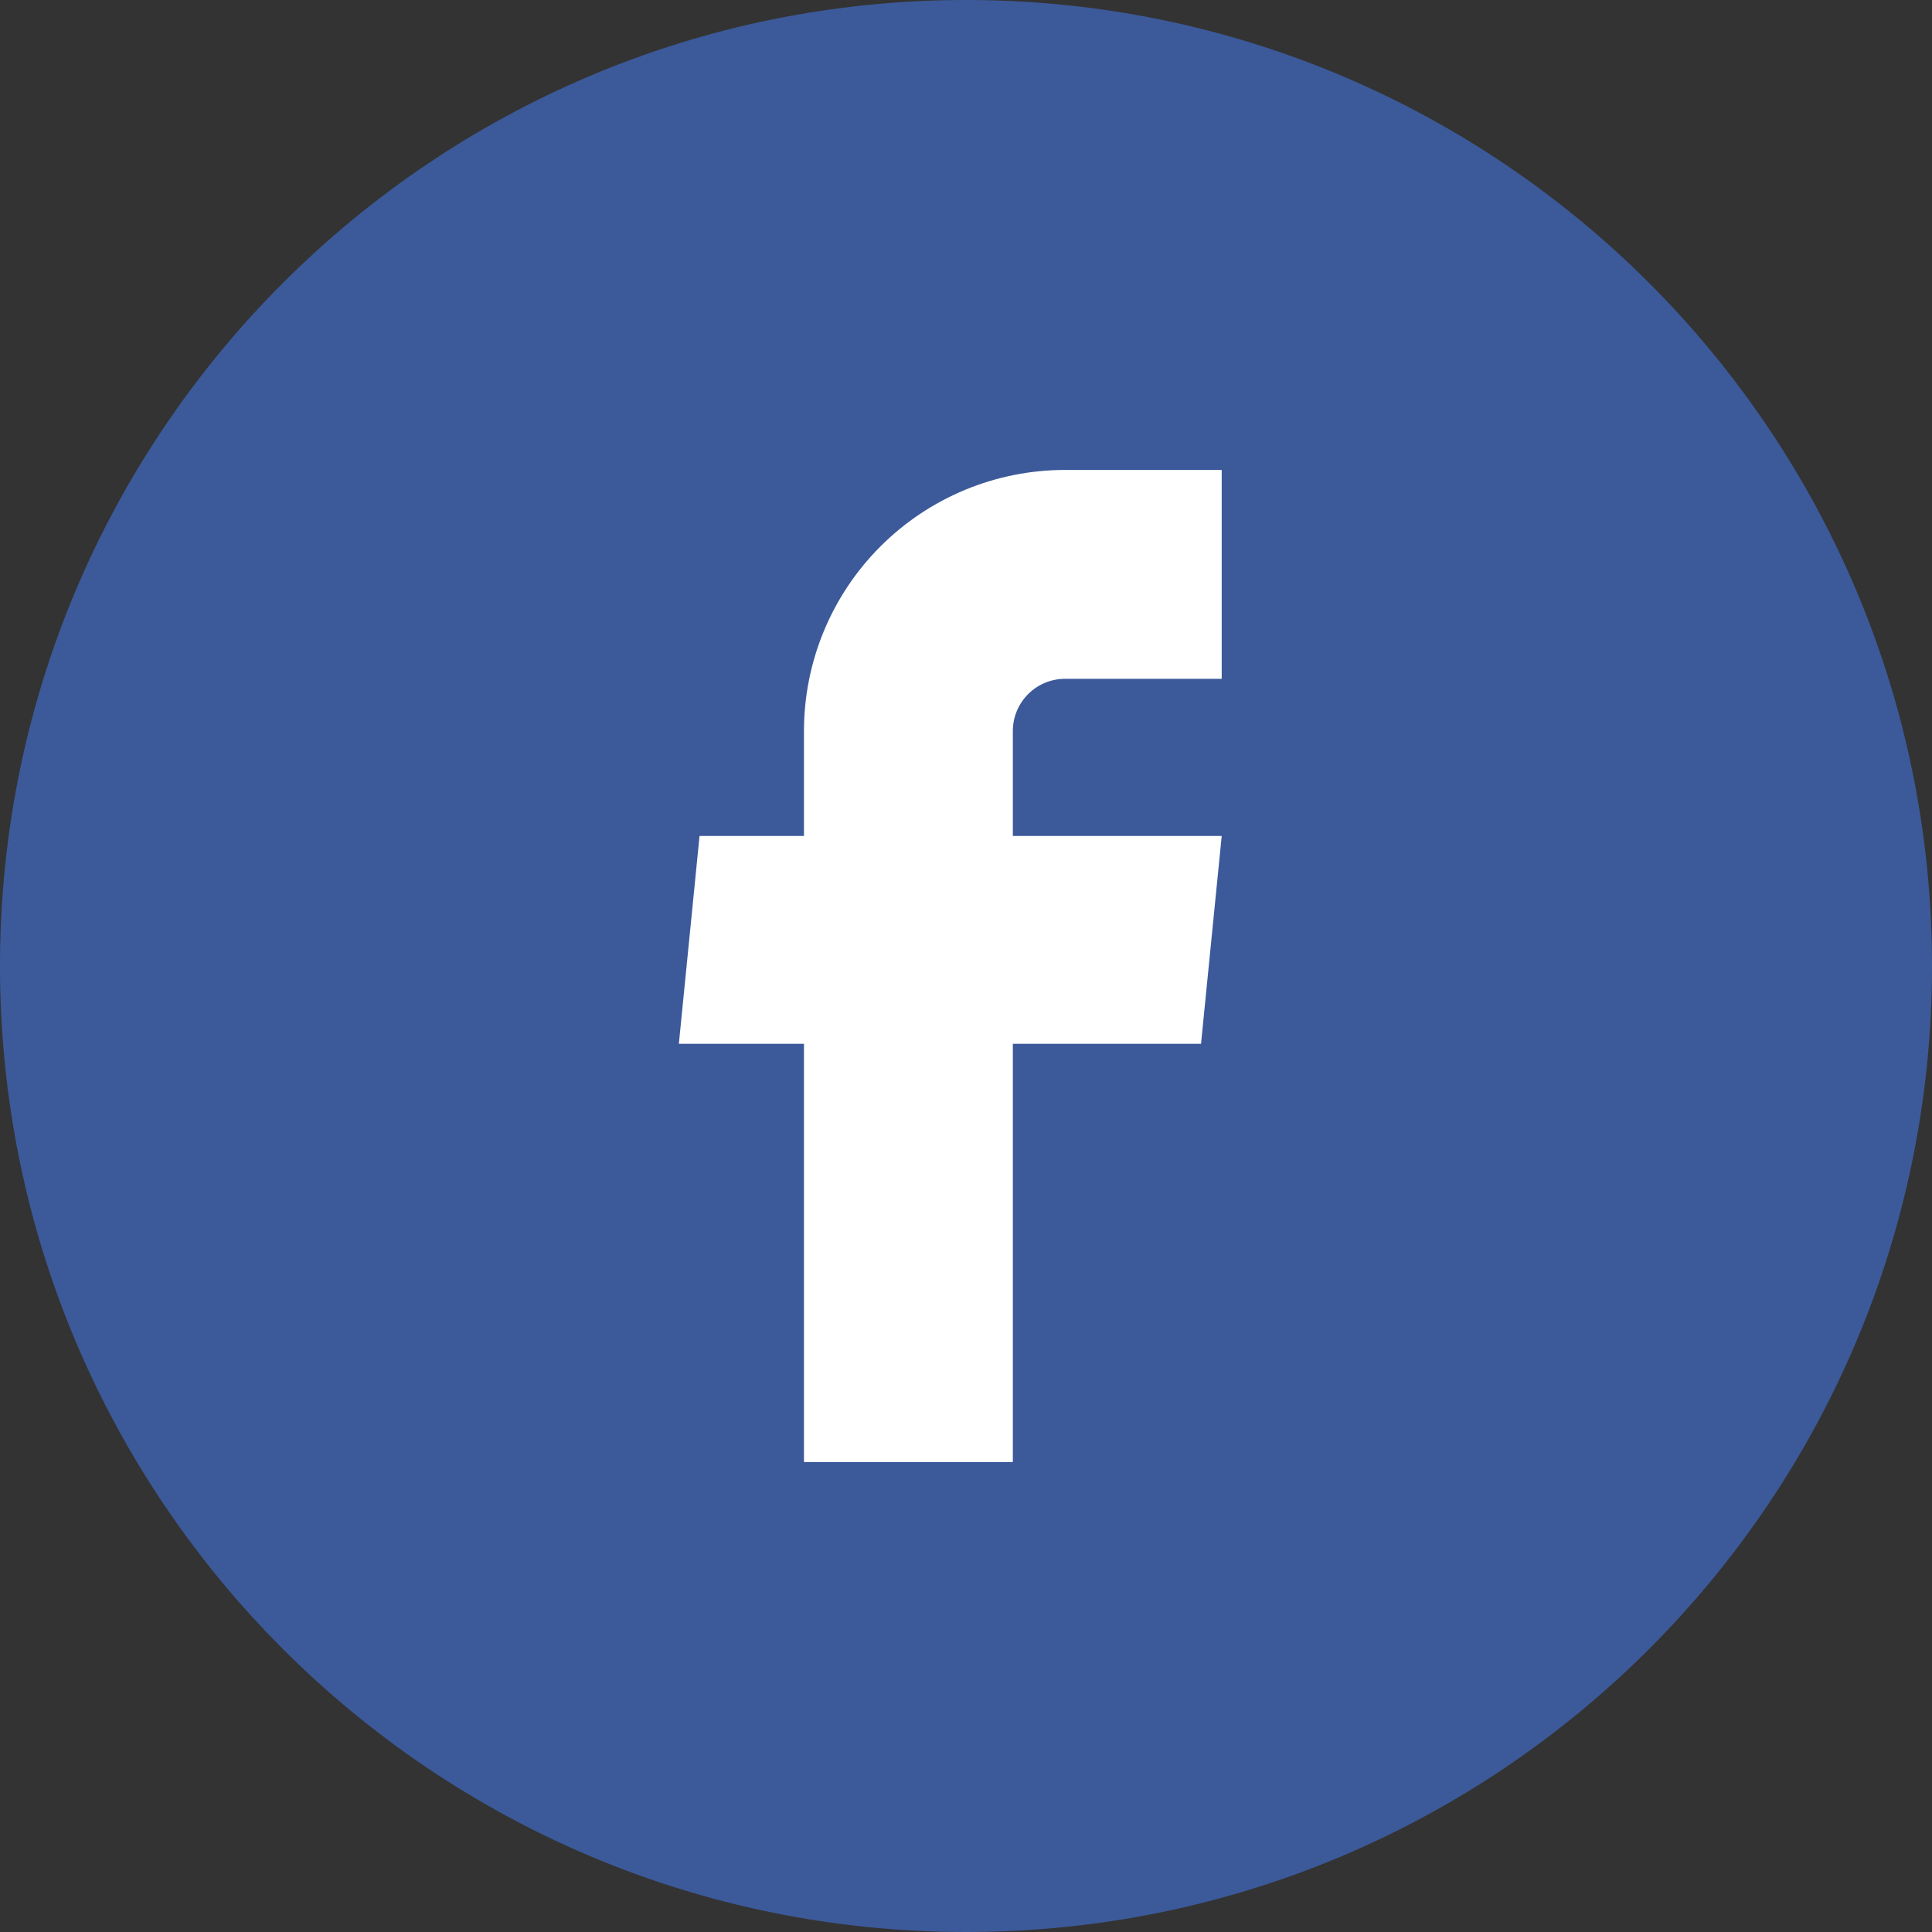
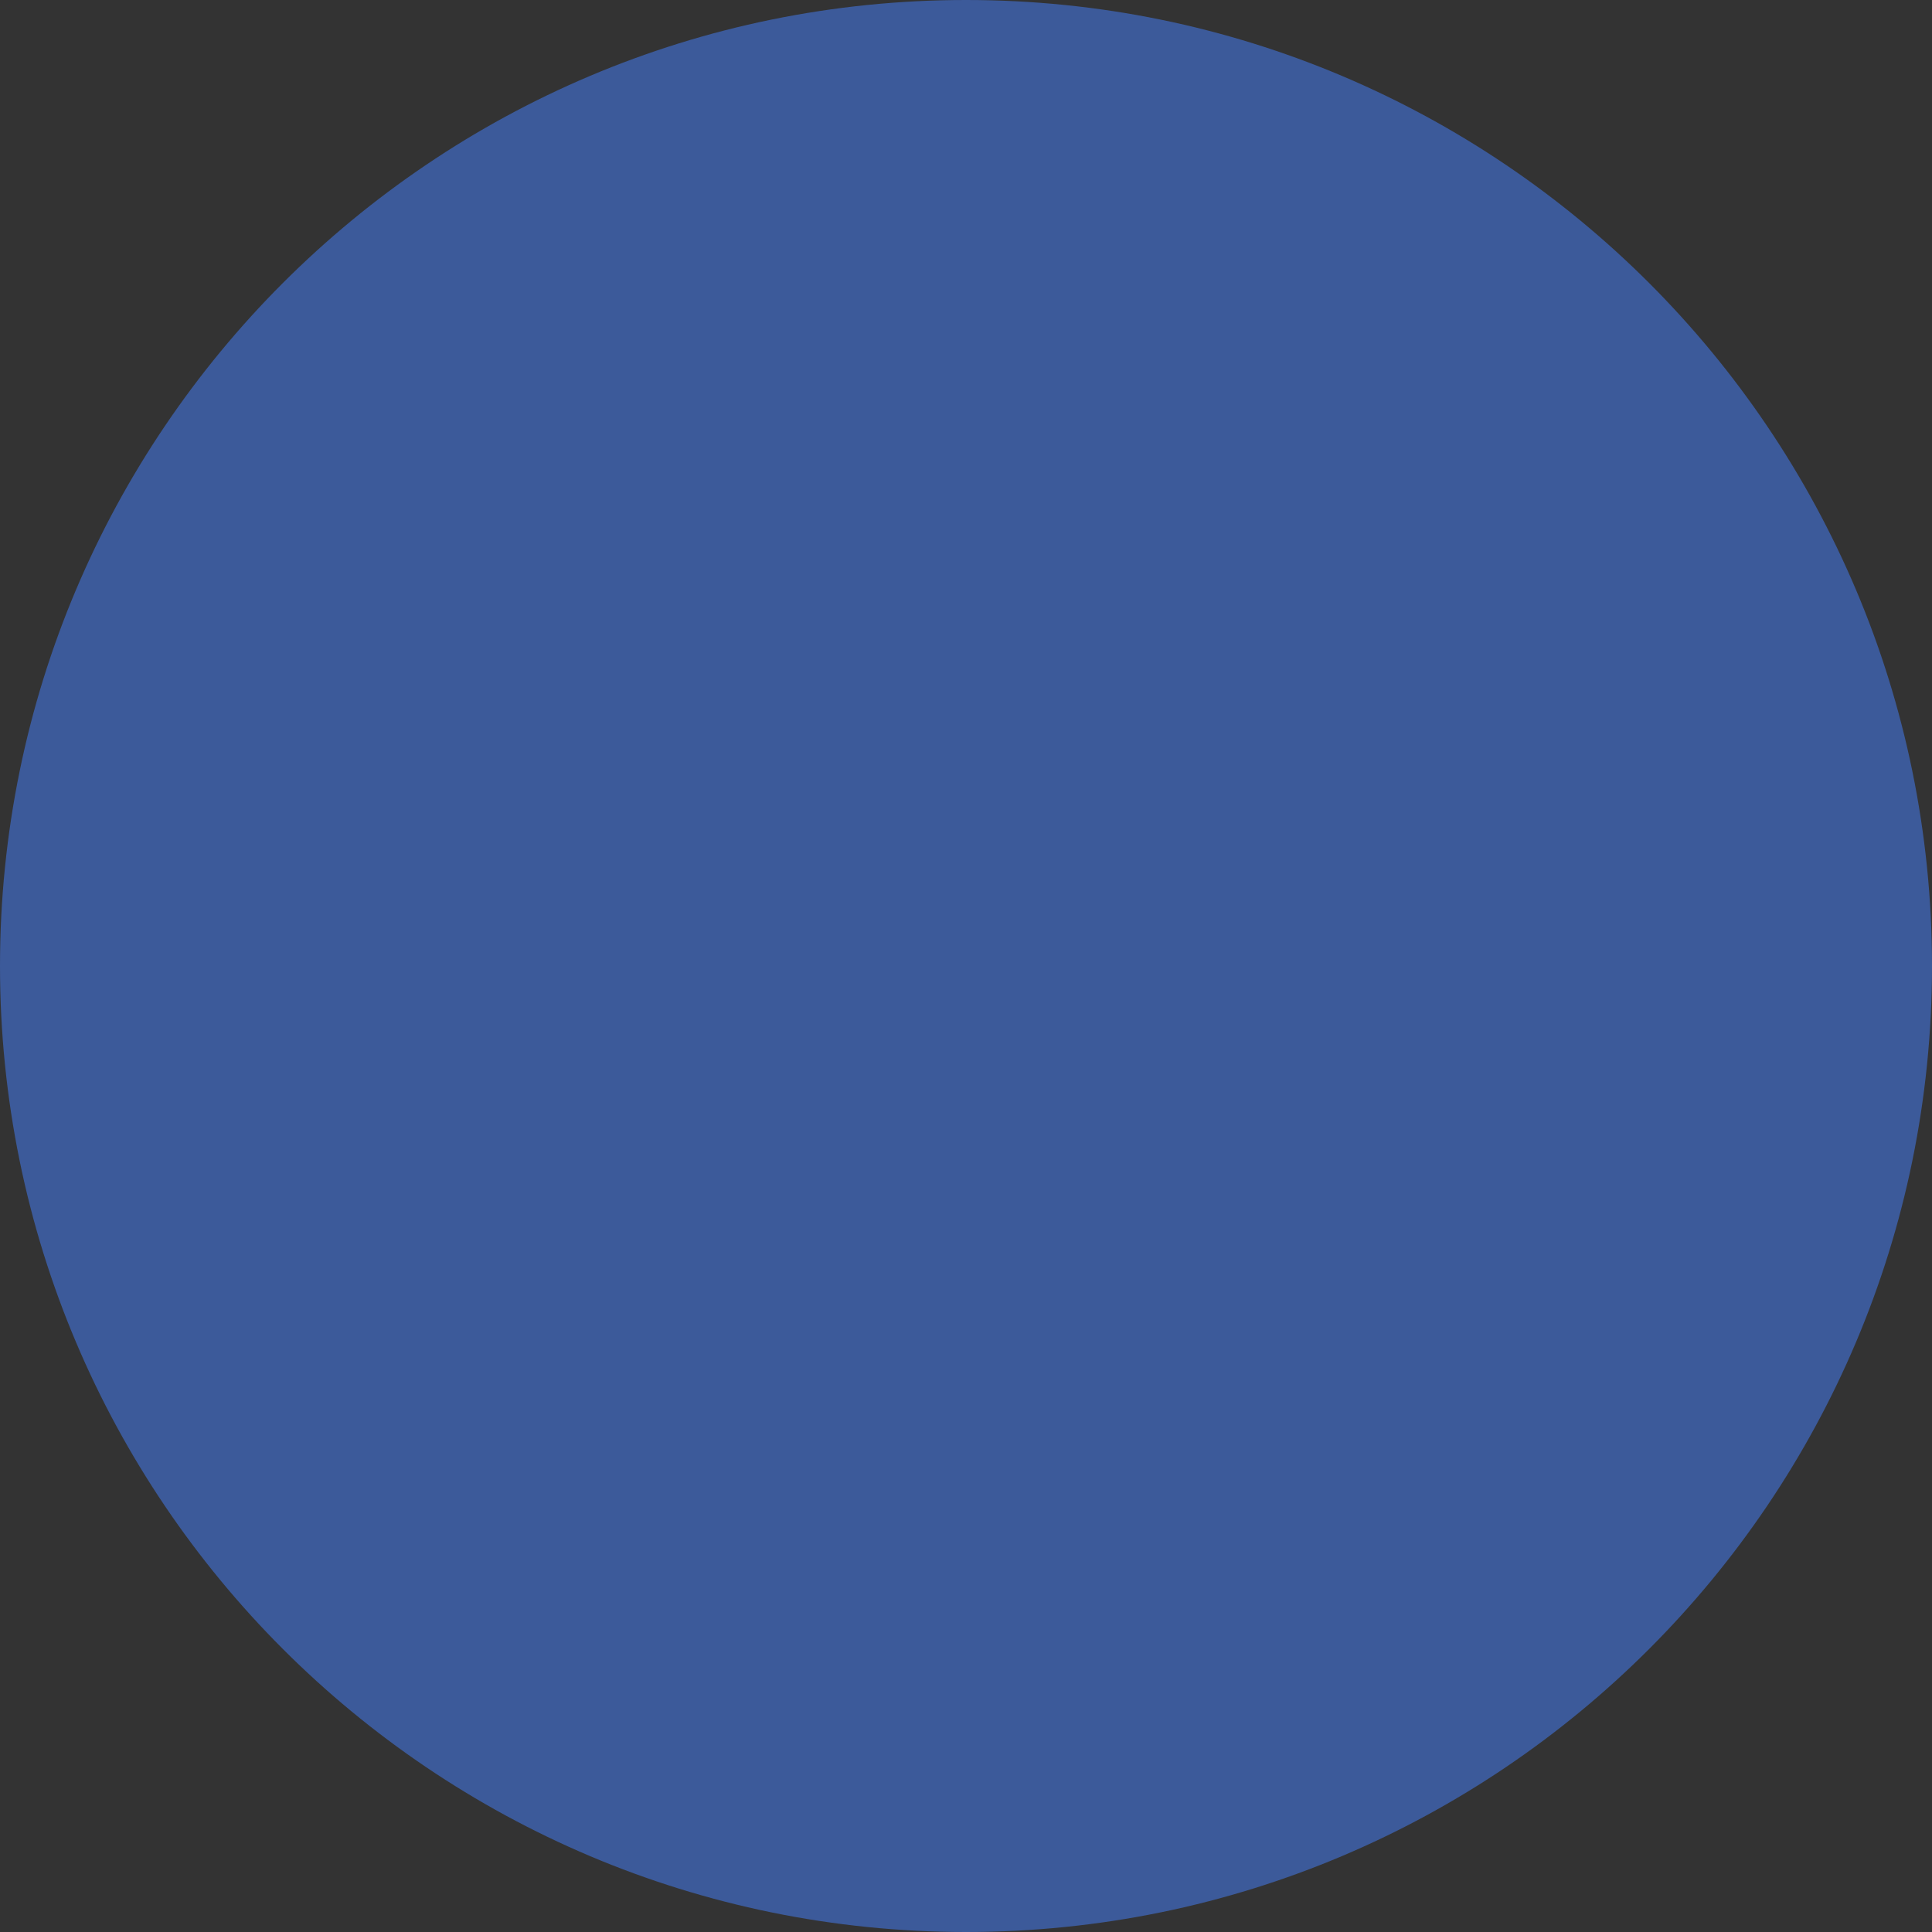
<svg xmlns="http://www.w3.org/2000/svg" width="37" height="37" viewBox="0 0 37 37" fill="none">
  <rect x="0" y="0" width="37" height="37" fill="#333333" stroke="none" />
-   <path d="M18.5 37C28.717 37 37 28.717 37 18.5C37 8.283 28.717 0 18.5 0C8.283 0 0 8.283 0 18.5C0 28.717 8.283 37 18.5 37Z" fill="#3C5A9A" />
-   <path d="M15.397 28H19.397V19.99H23.001L23.397 16.01H19.397V14C19.397 13.735 19.502 13.481 19.69 13.293C19.877 13.105 20.132 13 20.397 13H23.397V9H20.397C19.071 9 17.799 9.527 16.861 10.465C15.924 11.402 15.397 12.674 15.397 14V16.01H13.397L13.001 19.99H15.397V28Z" fill="white" />
+   <path d="M18.5 37C28.717 37 37 28.717 37 18.5C37 8.283 28.717 0 18.5 0C8.283 0 0 8.283 0 18.5C0 28.717 8.283 37 18.5 37" fill="#3C5A9A" />
</svg>